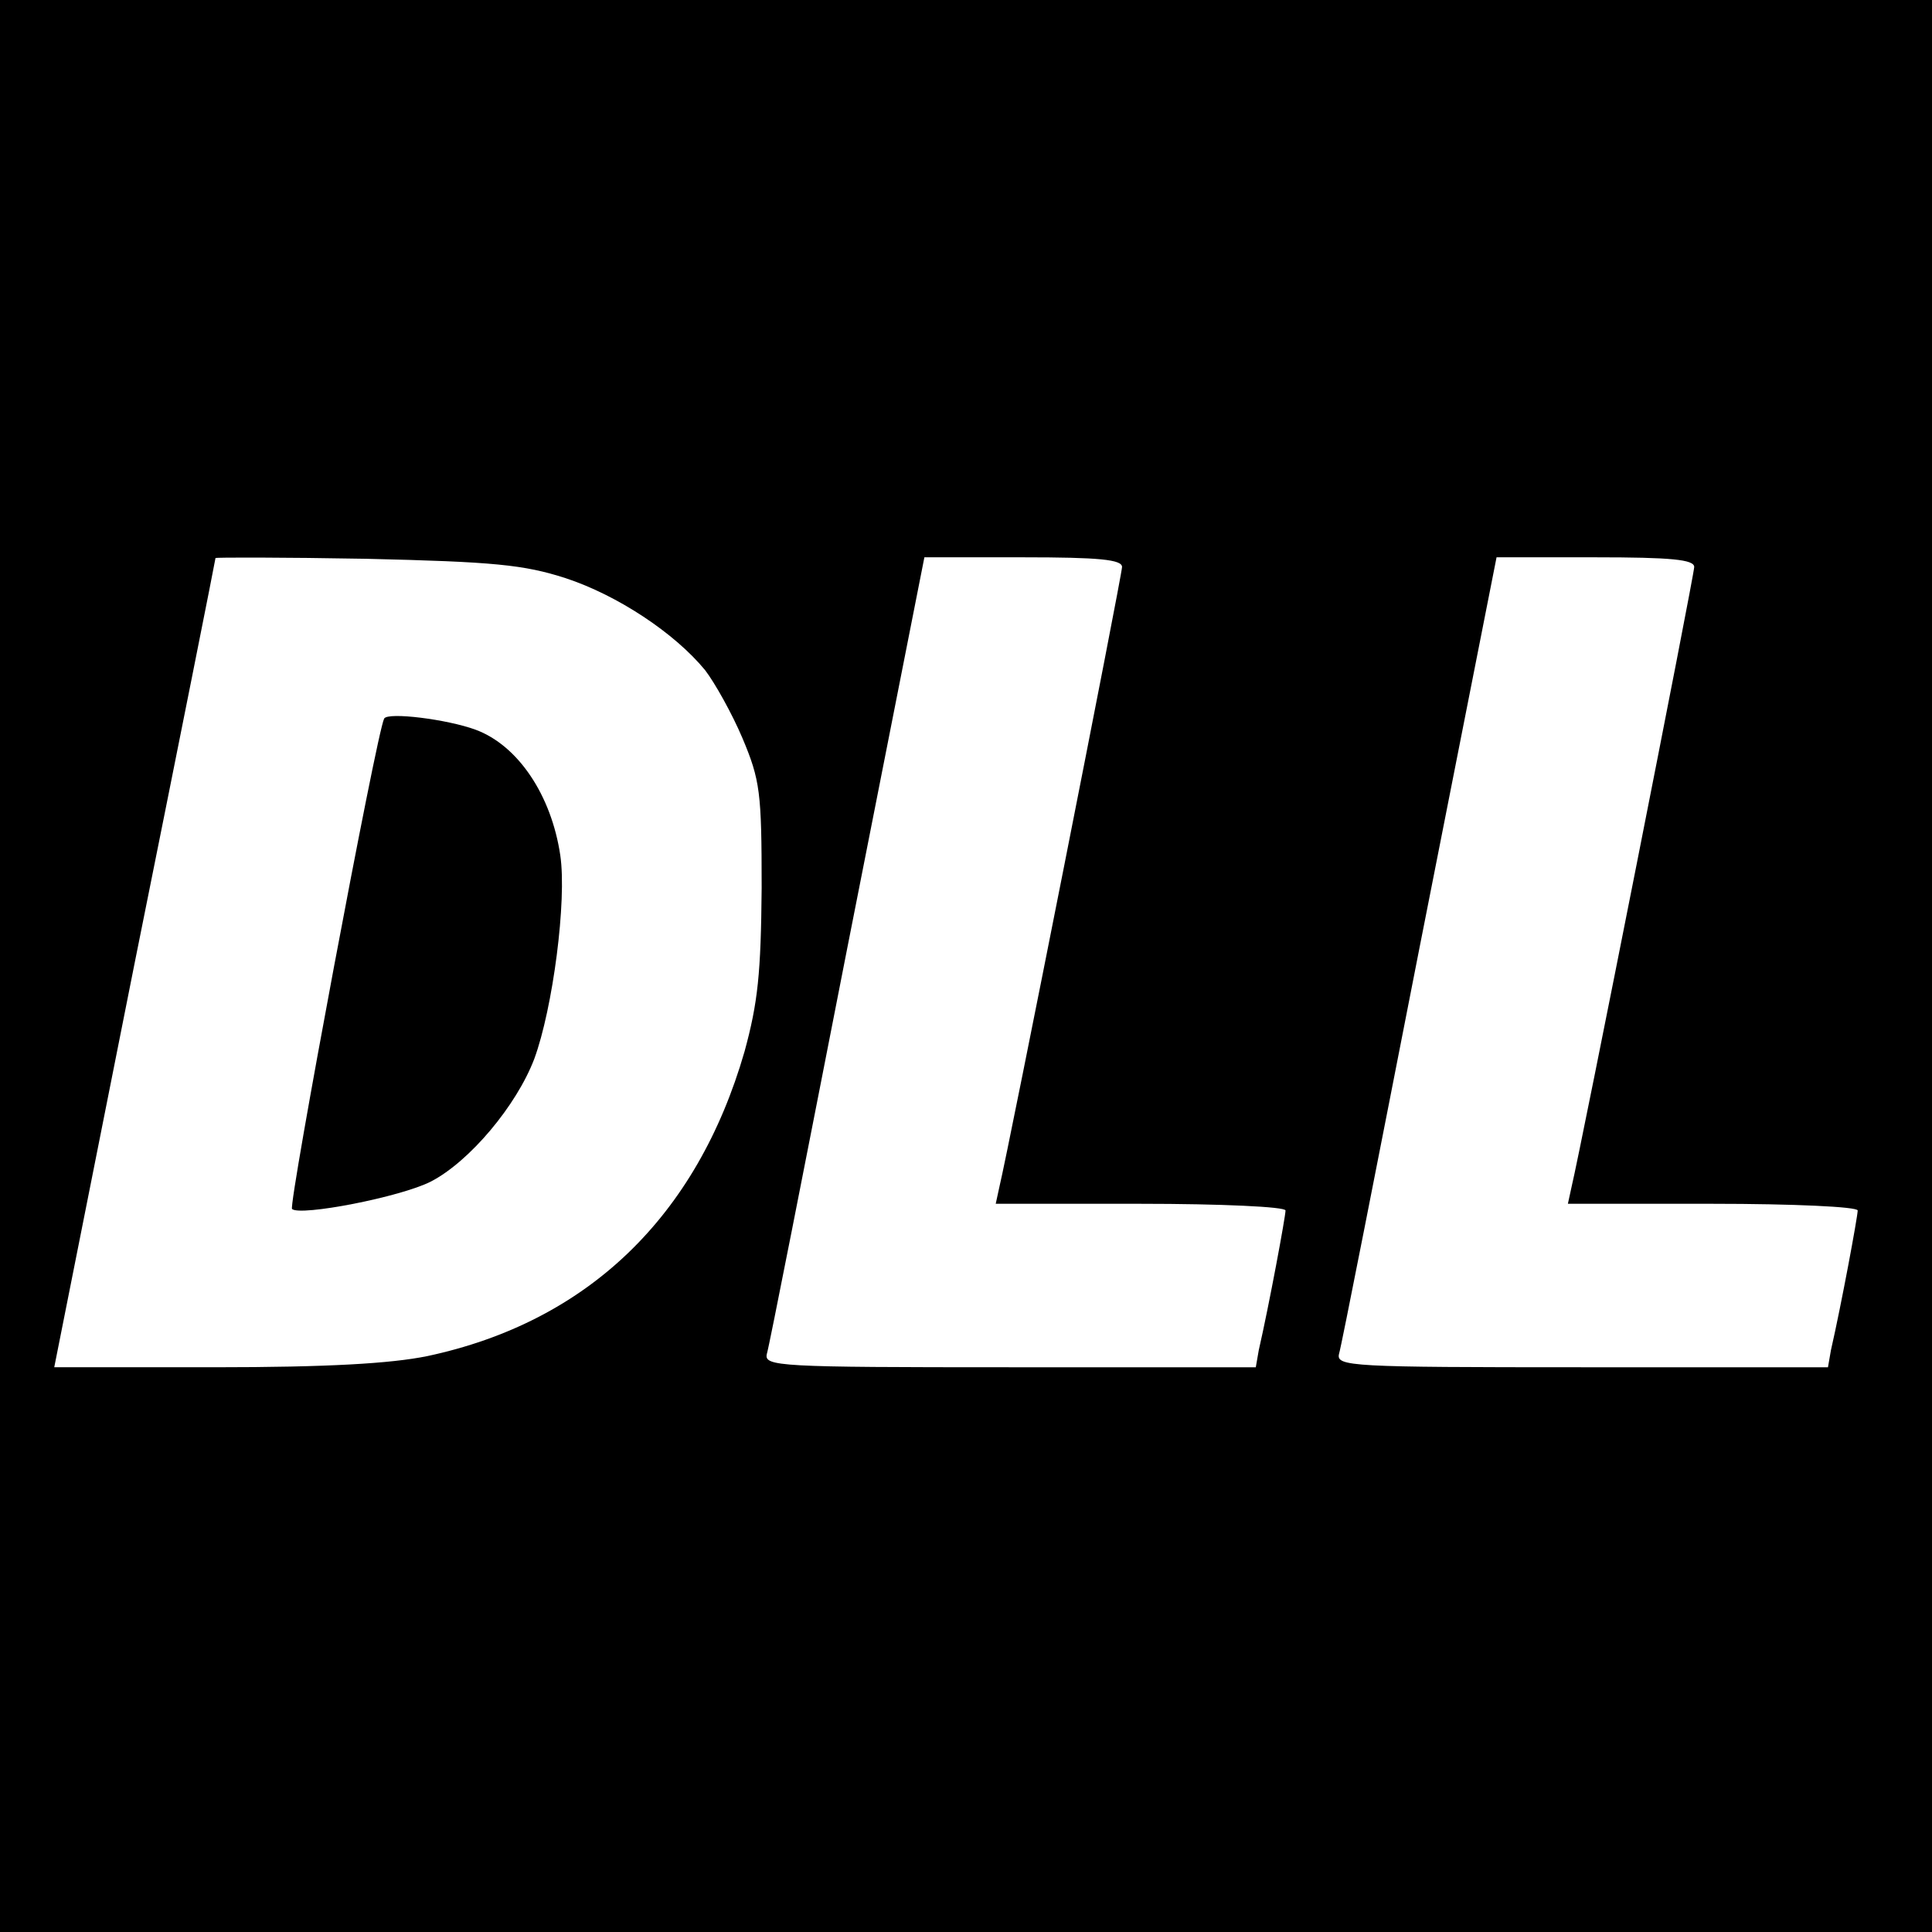
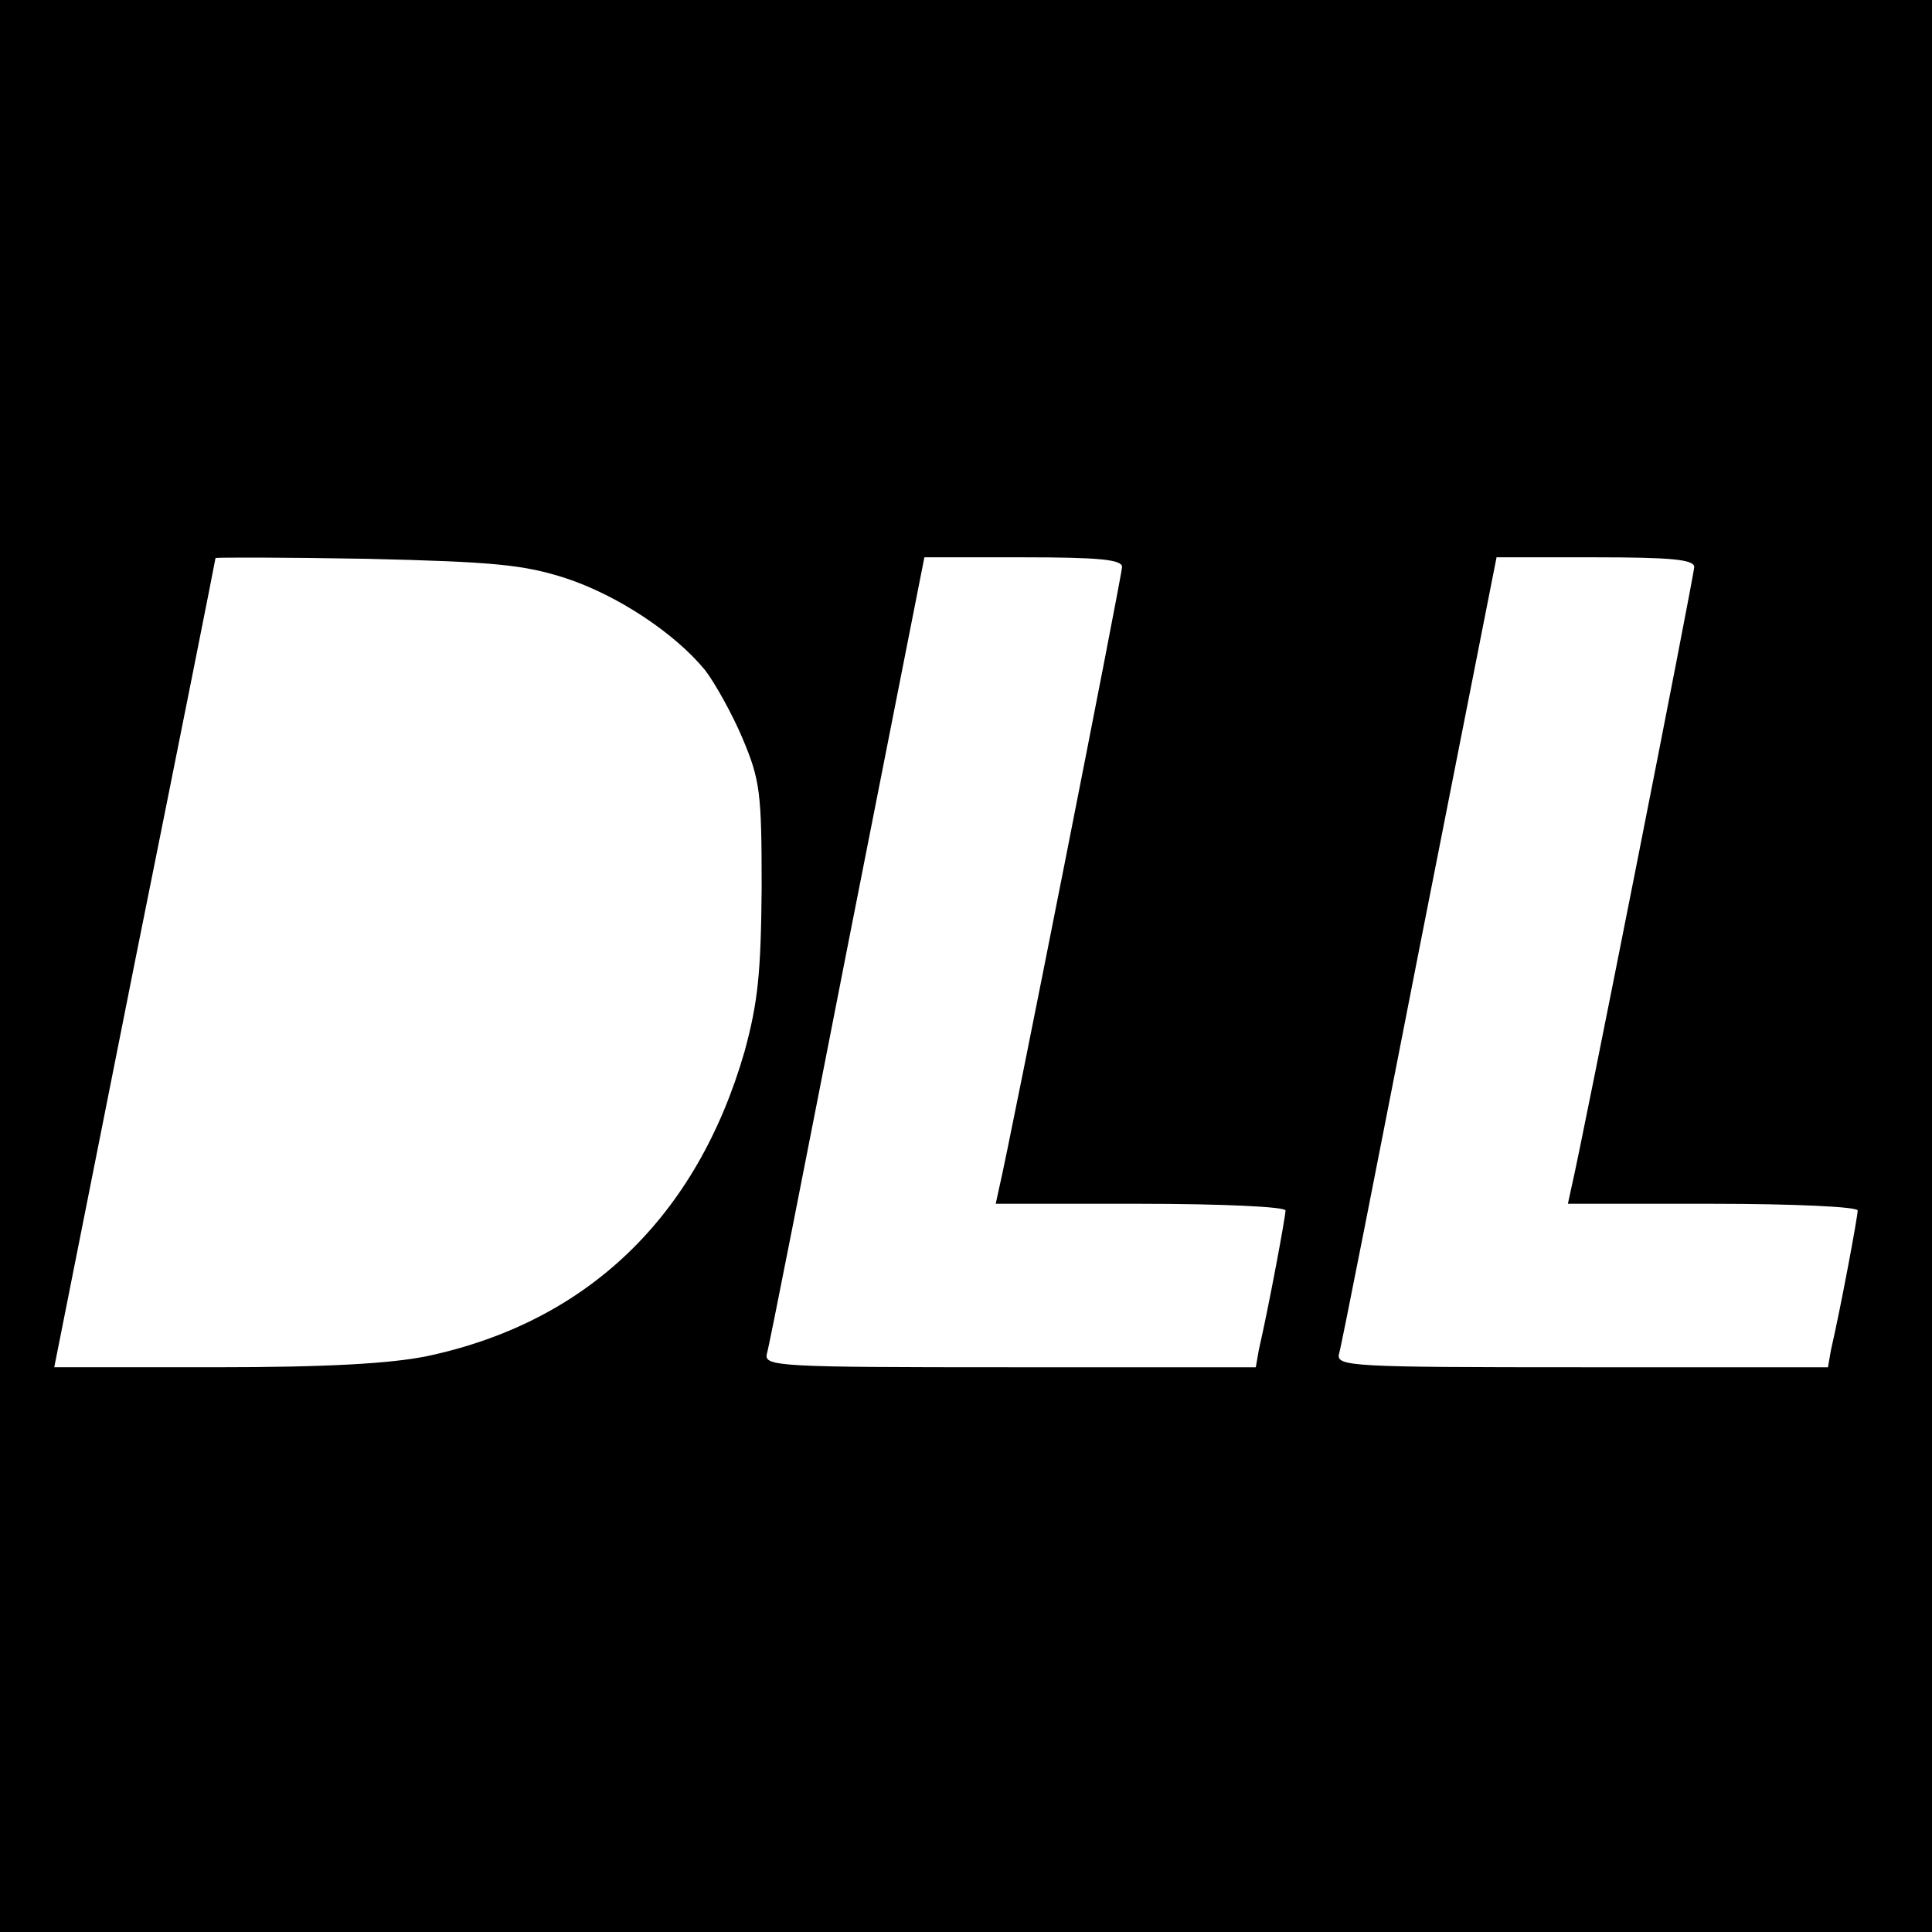
<svg xmlns="http://www.w3.org/2000/svg" version="1.0" width="260pt" height="260pt" viewBox="0 0 260 260" preserveAspectRatio="xMidYMid meet">
  <g transform="translate(0,260) scale(0.1,-0.1)" fill="#000000" stroke="none">
    <path d="M0 1300 l0 -1300 1300 0 1300 0 0 1300 0 1300 -1300 0 -1300 0 0 -1300z m761 522 c70 -23 147 -74 188 -124 13 -17 36 -58 50 -91 24 -57 26 -73 26 -202 -1 -115 -5 -154 -23 -220 -64 -222 -211 -364 -427 -410 -49 -10 -134 -15 -286 -15 l-216 0 108 543 c60 298 109 544 109 546 0 1 91 1 203 -1 172 -4 212 -8 268 -26z m749 15 c0 -11 -152 -780 -165 -834 l-5 -23 195 0 c108 0 195 -4 195 -9 0 -8 -22 -127 -36 -188 l-4 -23 -331 0 c-311 0 -331 1 -327 18 3 9 51 254 108 545 l104 527 133 0 c102 0 133 -3 133 -13z m770 0 c0 -11 -152 -780 -165 -834 l-5 -23 195 0 c108 0 195 -4 195 -9 0 -8 -22 -127 -36 -188 l-4 -23 -331 0 c-311 0 -331 1 -327 18 3 9 51 254 108 545 l104 527 133 0 c102 0 133 -3 133 -13z" />
-     <path d="M517 1633 c-10 -18 -129 -654 -124 -660 11 -10 146 16 187 37 52 27 115 102 139 165 25 68 44 213 35 274 -12 81 -57 148 -114 169 -38 14 -118 24 -123 15z" />
  </g>
</svg>